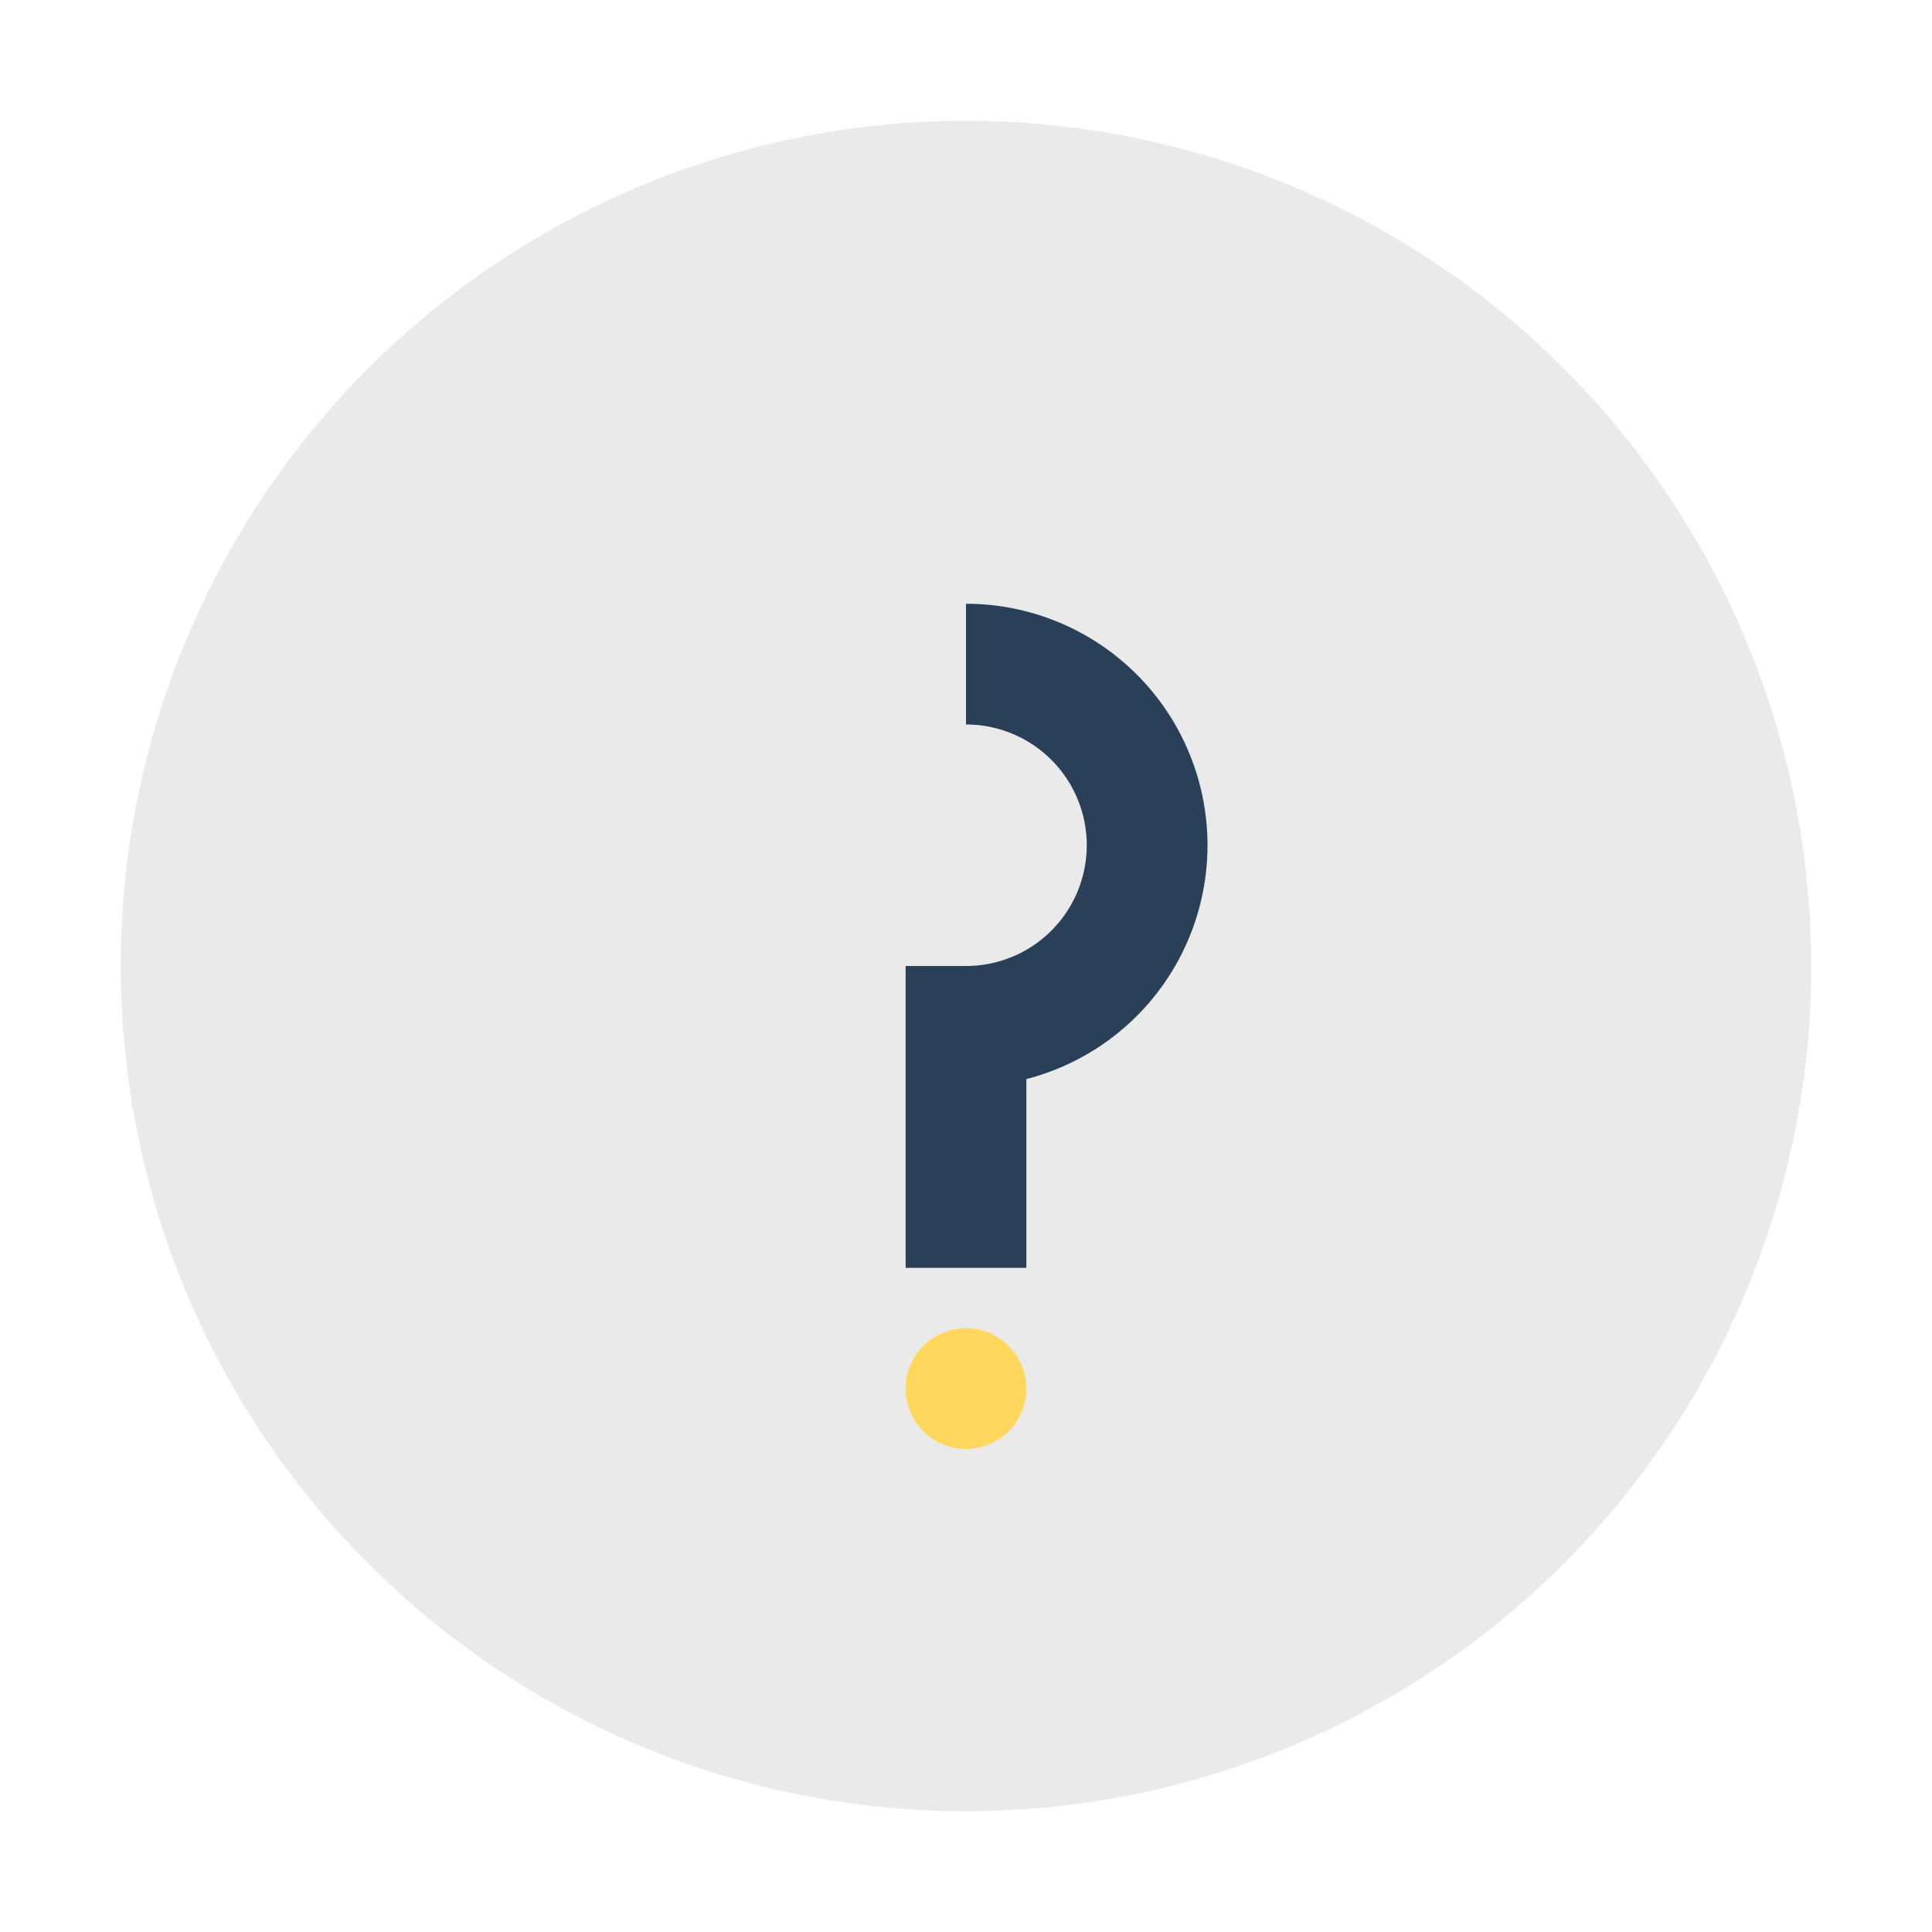
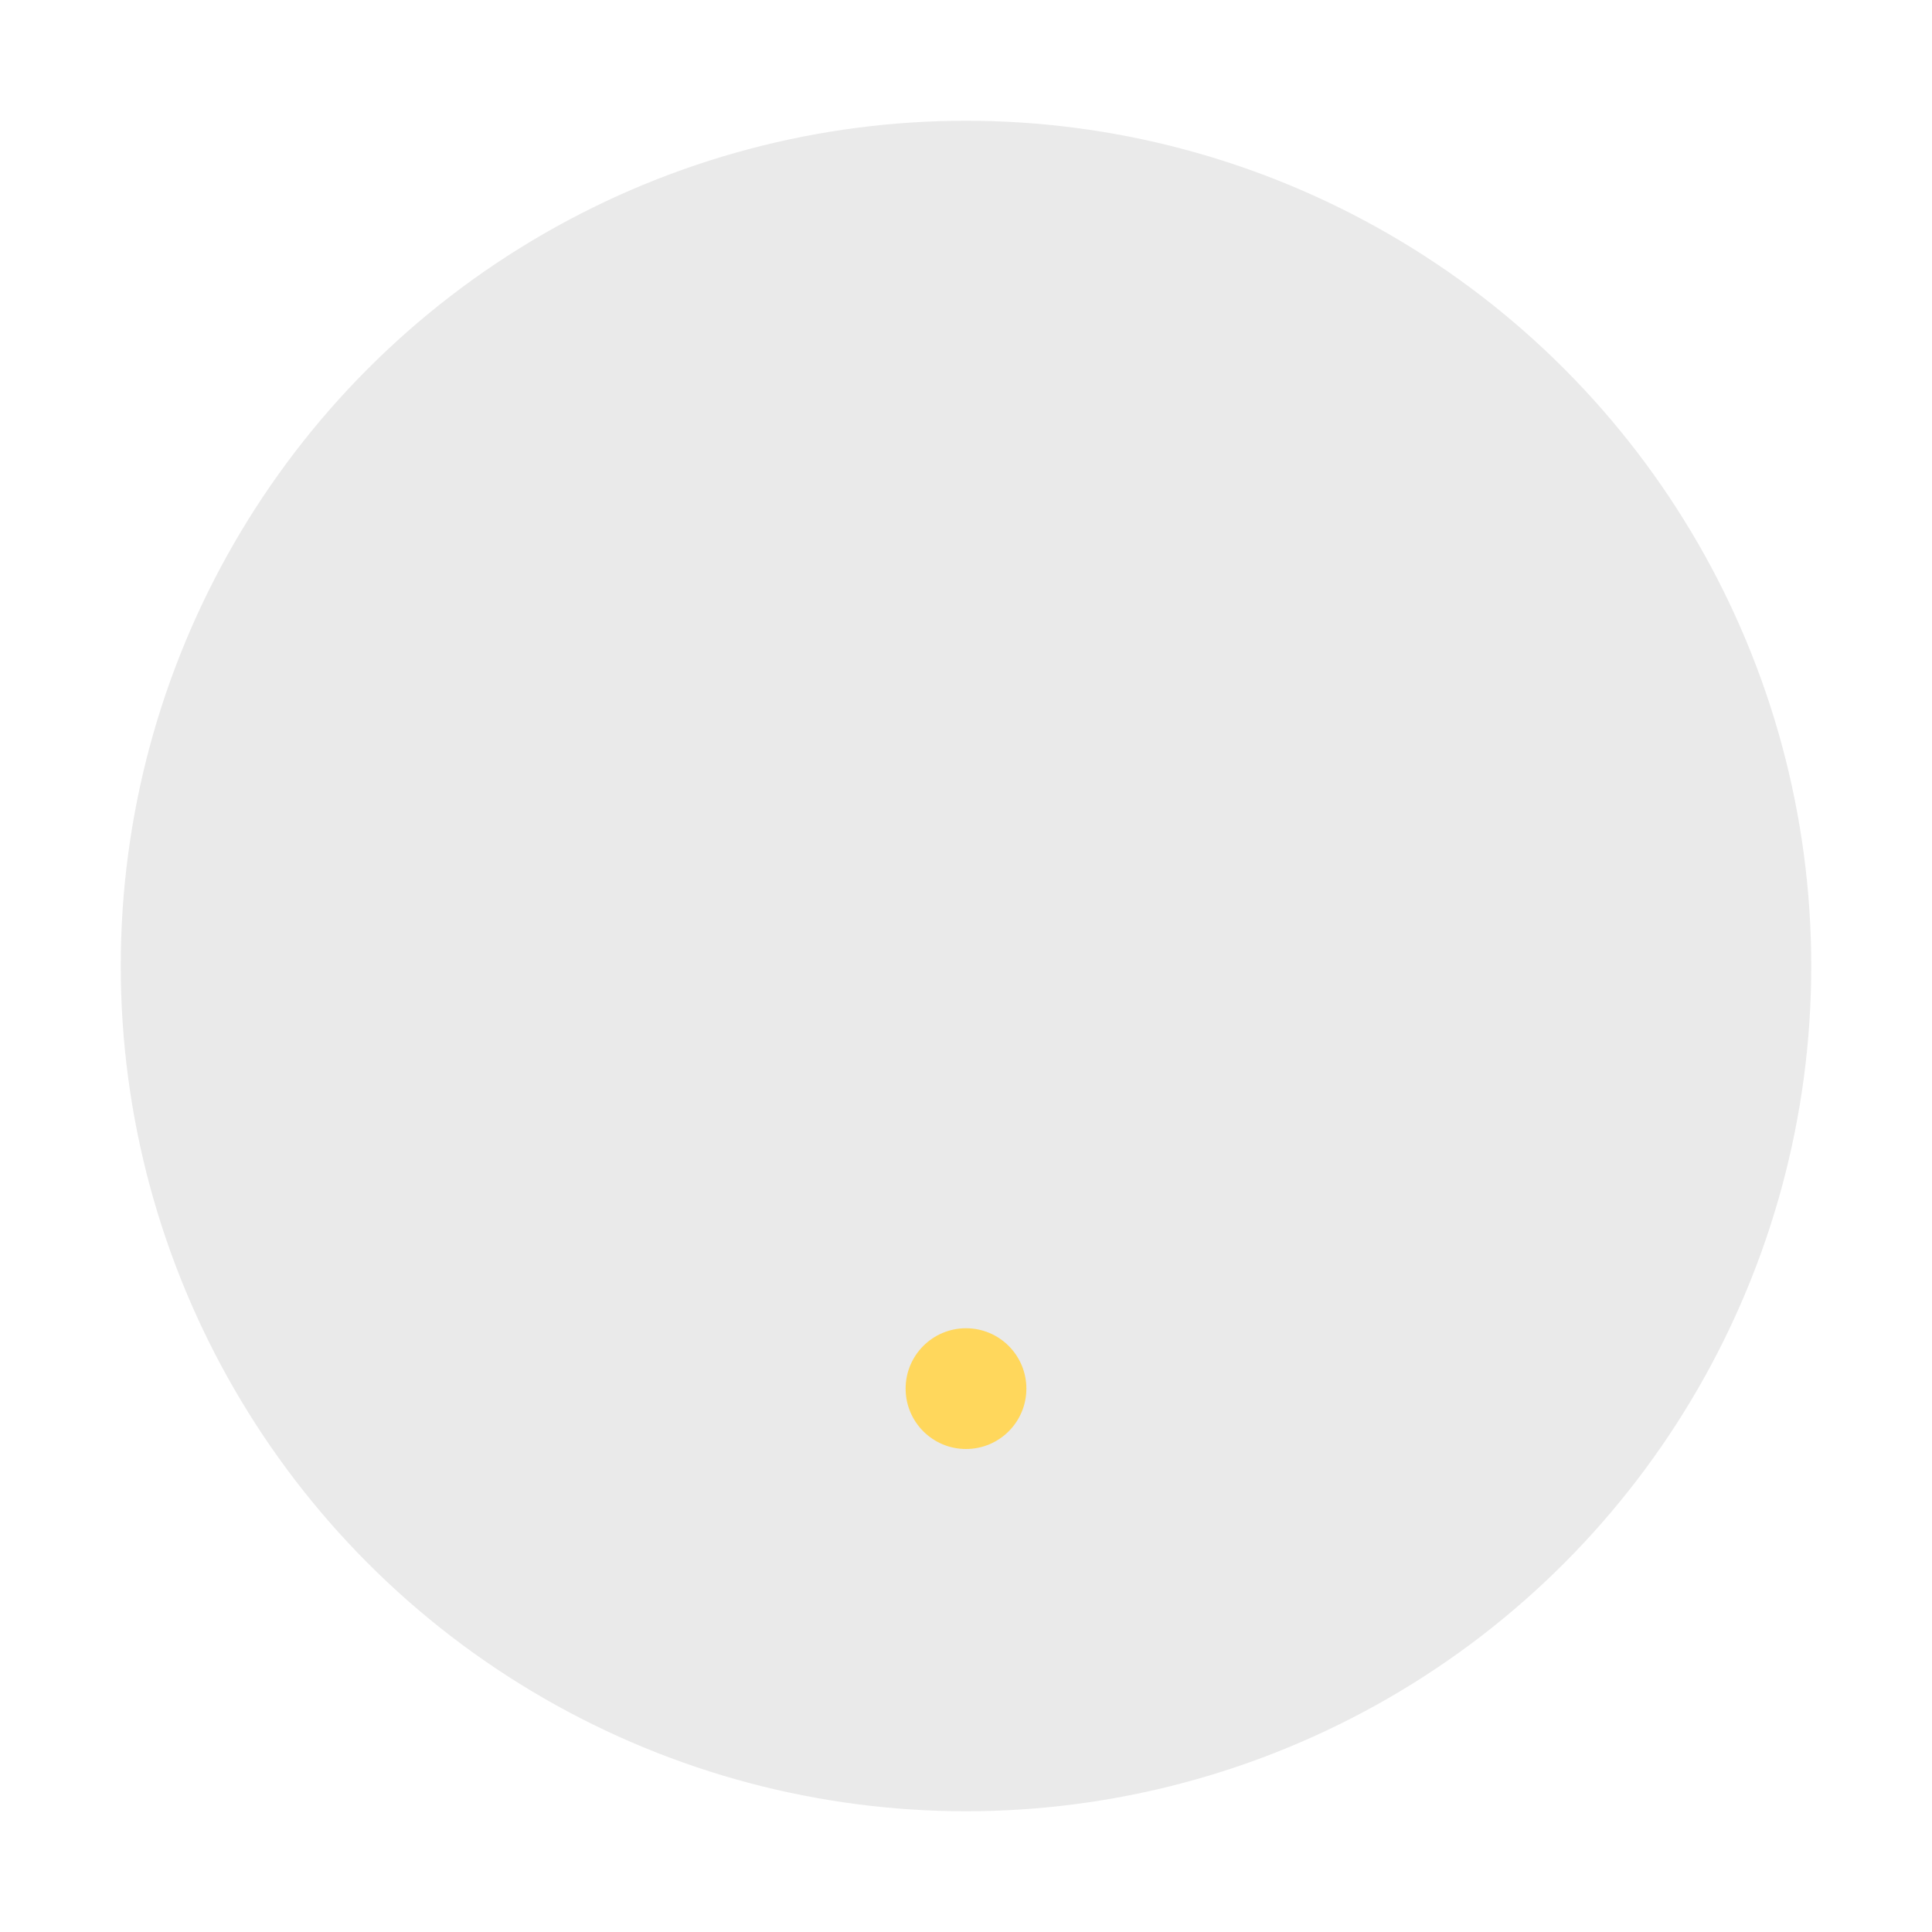
<svg xmlns="http://www.w3.org/2000/svg" width="32" height="32" viewBox="0 0 32 32">
  <circle cx="16" cy="16" r="14" fill="#EAEAEA" />
-   <path d="M16 11a3 3 0 1 1 0 6v4" stroke="#2A4058" stroke-width="2" fill="none" />
  <circle cx="16" cy="23" r="1" fill="#FFD75C" />
</svg>